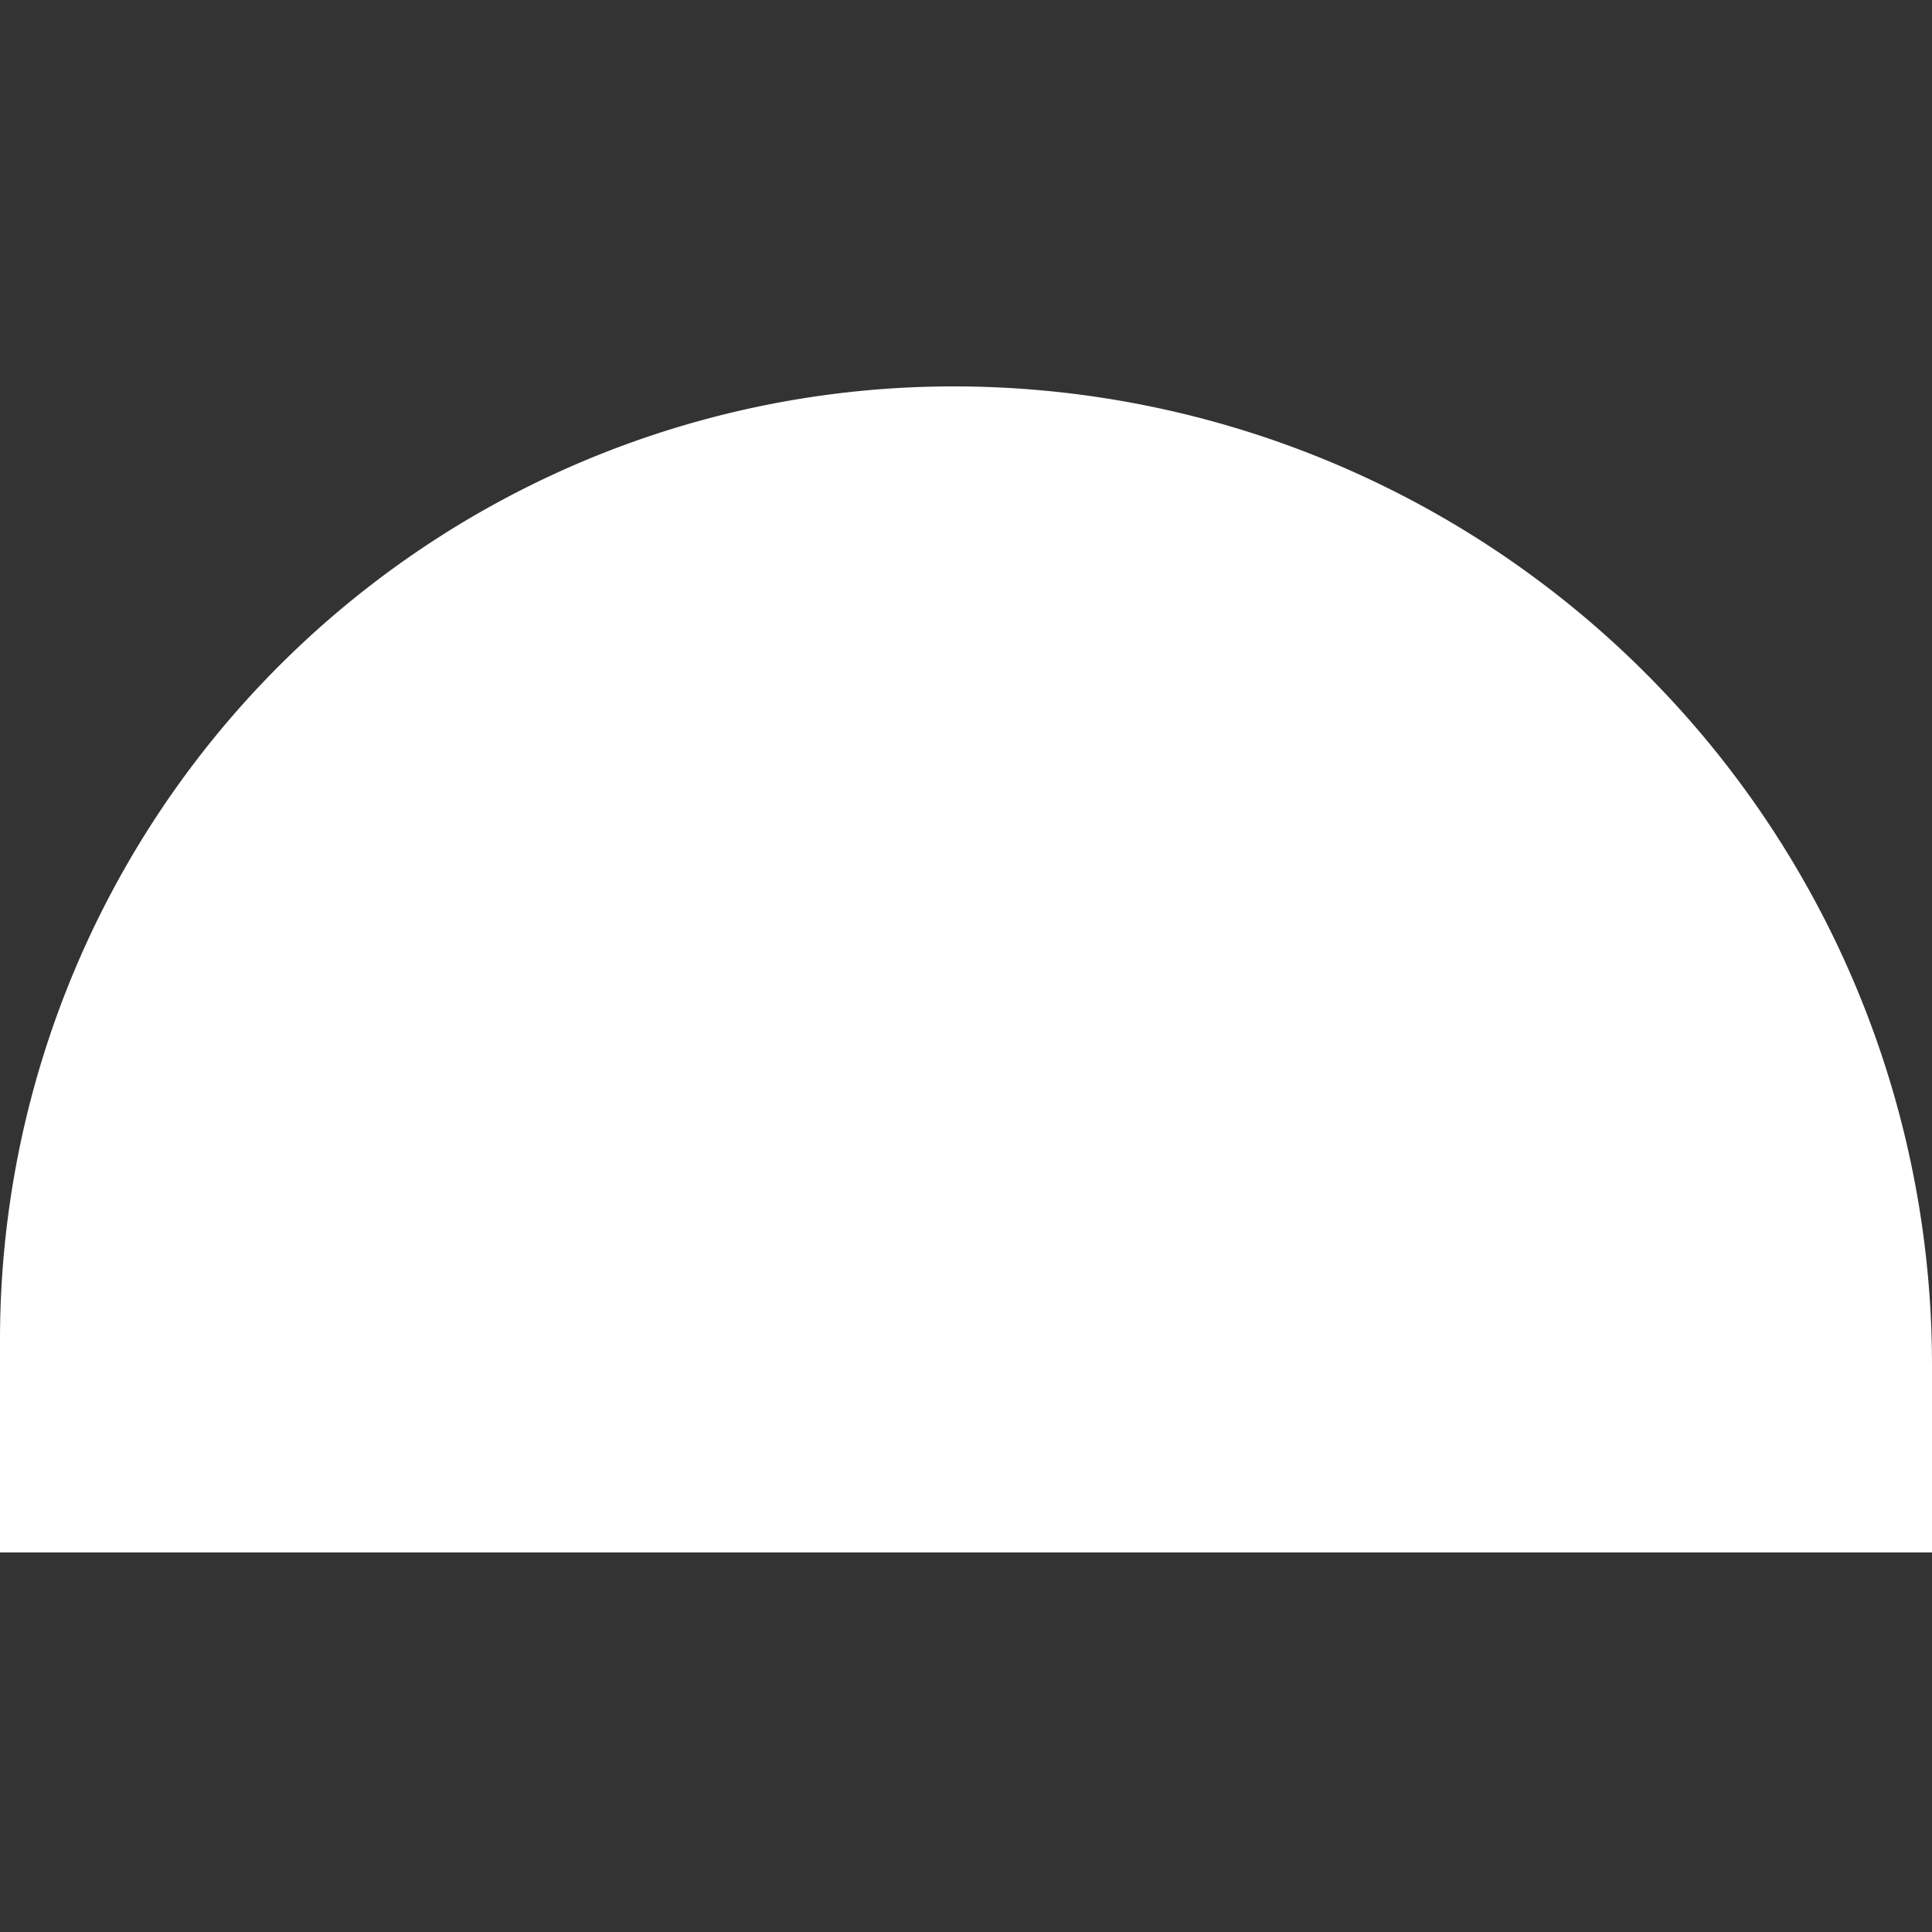
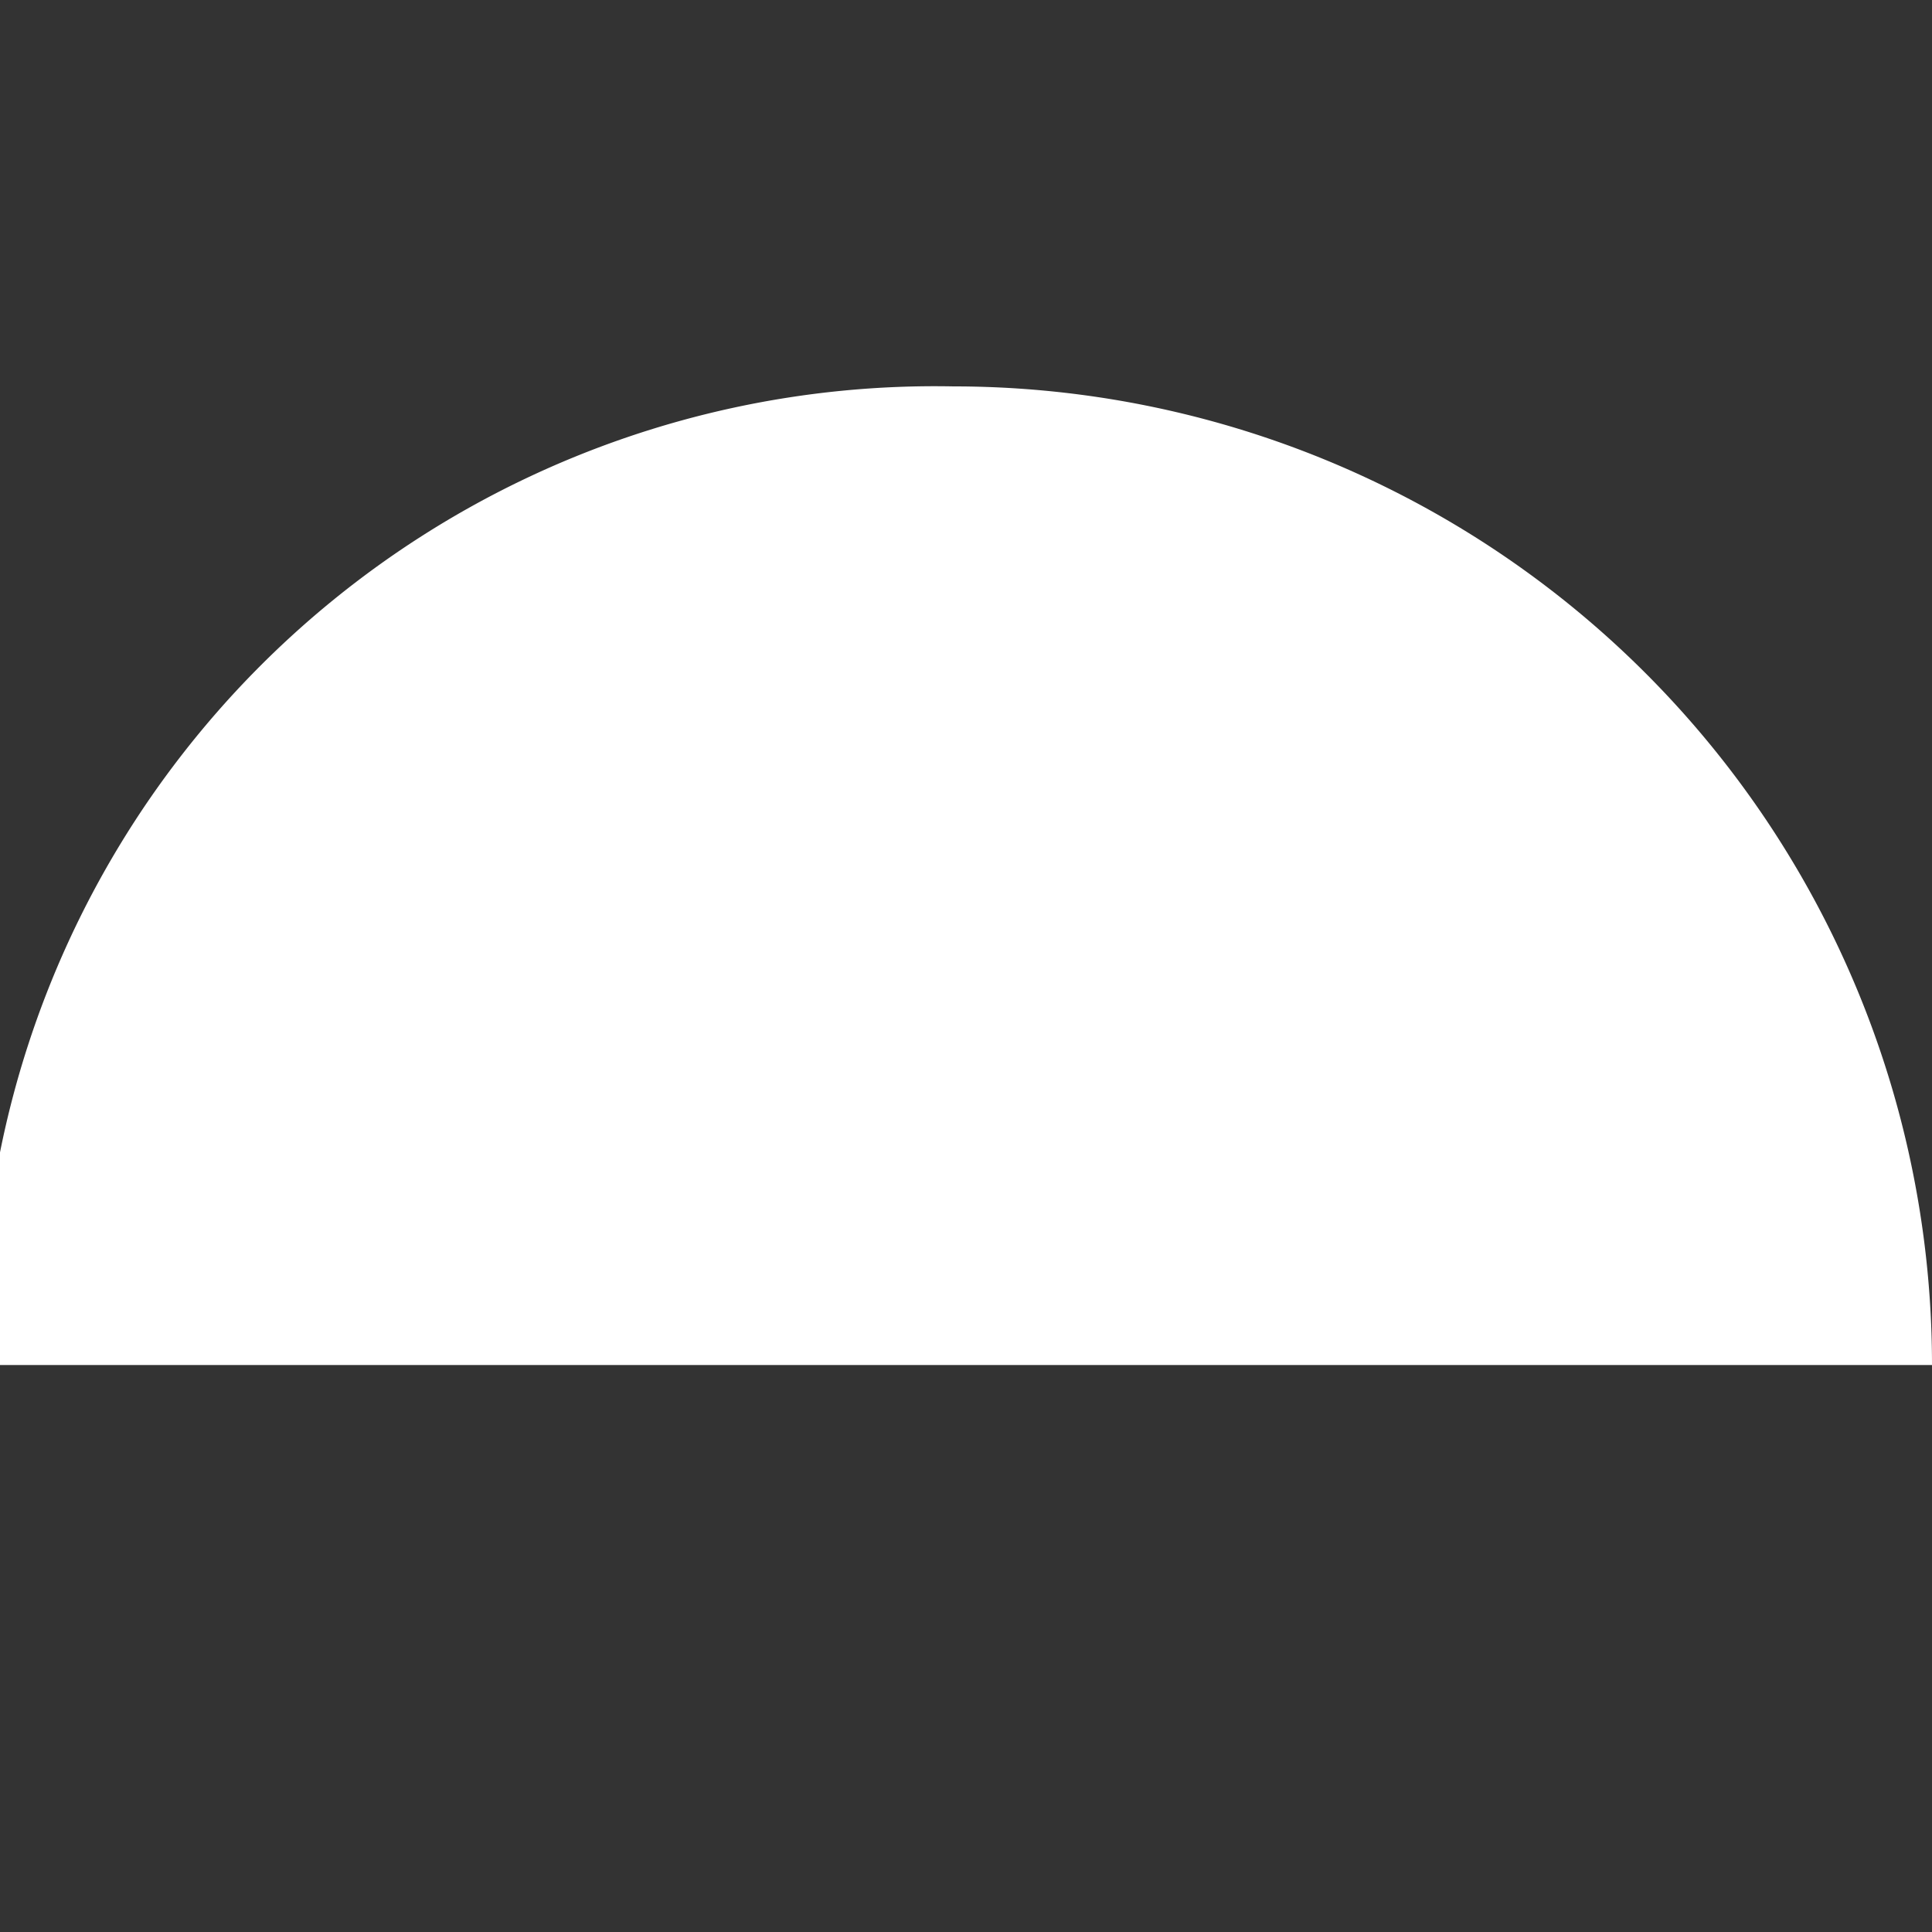
<svg xmlns="http://www.w3.org/2000/svg" width="40" height="40" fill="none">
  <rect width="100%" height="100%" fill="#333333" stroke="none" />
-   <path fill="#fff" d="M19.739 8A20.26 20.26 0 0 1 40 28.261v3.88H0v-4.402A19.74 19.74 0 0 1 19.739 8z" />
+   <path fill="#fff" d="M19.739 8A20.26 20.26 0 0 1 40 28.261H0v-4.402A19.74 19.74 0 0 1 19.739 8z" />
</svg>